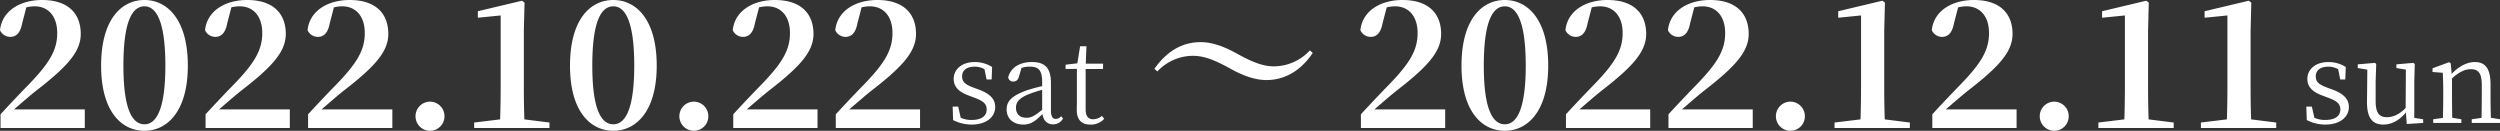
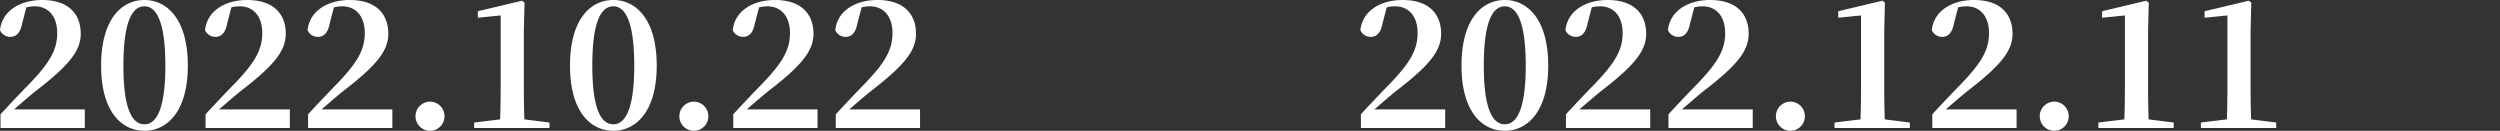
<svg xmlns="http://www.w3.org/2000/svg" width="996.878" height="52.15" viewBox="0 0 996.878 52.15">
  <rect x="0" y="0" width="996.878" height="52.15" fill="#333333" stroke="none" />
  <g id="グループ_101902" data-name="グループ 101902" transform="translate(-151 -1334.755)">
    <g id="グループ_100372" data-name="グループ 100372" transform="translate(693.103 1305)">
-       <path id="パス_122622" data-name="パス 122622" d="M10.948-14.03c-3.4-1.288-4.692-2.254-4.692-4.6,0-2.254,1.7-3.818,5.06-3.818a7.826,7.826,0,0,1,3.864,1.012l.828,4.094h2.024l.184-4.968a12.838,12.838,0,0,0-6.9-1.978c-5.428,0-8.418,3.128-8.418,6.716,0,3.4,2.392,5.336,6.072,6.67l2.3.874c3.358,1.242,4.784,2.392,4.784,4.646,0,2.484-1.932,4.186-6.026,4.186A10.346,10.346,0,0,1,5.7-2.07L4.692-6.532H2.484L2.668-1.15A16.251,16.251,0,0,0,10.028.644c6.256,0,9.43-3.312,9.43-6.946,0-3.082-1.84-5.29-6.716-7.084ZM45.54-2.024V-16.468l.184-6.992-.506-.506-6.808.6V-21.9l3.772.644L42.09-5.98c-2.346,2.438-4.876,3.68-7.5,3.68-2.99,0-4.462-1.656-4.462-6.44v-7.728l.23-6.992-.46-.506-6.9.6V-21.9l3.818.644L26.68-8.464C26.634-1.7,29.072.644,33.212.644c3.22,0,6.394-1.656,8.97-4.83l.368,4.6L49.082,0V-1.472ZM76.084-2.07c-.092-2.53-.138-6.026-.138-8.418v-4.784c0-6.486-2.116-9.016-6.3-9.016-3.082,0-6.532,1.794-9.2,4.738l-.368-4.232-.644-.46L52.808-21.8v1.472l4.094.322c.092,2.162.184,4.094.184,6.992v2.53c0,2.346-.046,5.888-.138,8.464l-3.864.552V0H64.308V-1.472l-3.634-.6c-.046-2.53-.092-6.072-.092-8.418v-7.268c2.944-2.714,5.29-3.68,7.544-3.68,2.944,0,4.324,1.564,4.324,6.348v4.6c0,2.392-.046,5.934-.092,8.464l-3.91.552V0h11.27V-1.472Z" transform="translate(375.058 78.785)" fill="#fff" />
      <path id="パス_122621" data-name="パス 122621" d="M9.38-7.42c3.43-2.94,6.72-5.81,8.96-7.56,12.6-9.73,17.64-15.61,17.64-22.54,0-7.91-4.83-13.51-15.4-13.51-8.61,0-15.96,4.2-16.8,12.04a4.471,4.471,0,0,0,4.13,2.66c2.03,0,3.92-1.19,4.69-5.32l1.68-6.44a13.68,13.68,0,0,1,3.29-.42c5.67,0,9.03,4.2,9.03,10.64,0,6.86-3.15,11.97-11.06,20.23C12.11-14.14,8.05-9.87,3.99-5.46V0h33.6V-7.42ZM52.99-24.85c0-18.62,3.92-23.66,8.4-23.66,4.34,0,8.33,5.11,8.33,23.66,0,18.34-3.99,23.38-8.33,23.38C56.91-1.47,52.99-6.51,52.99-24.85Zm8.4-26.18c-9.1,0-17.29,7.63-17.29,26.18,0,18.34,8.19,25.97,17.29,25.97,8.96,0,17.29-7.63,17.29-25.97C78.68-43.4,70.35-51.03,61.39-51.03ZM91.14-7.42c3.43-2.94,6.72-5.81,8.96-7.56,12.6-9.73,17.64-15.61,17.64-22.54,0-7.91-4.83-13.51-15.4-13.51-8.61,0-15.96,4.2-16.8,12.04a4.471,4.471,0,0,0,4.13,2.66c2.03,0,3.92-1.19,4.69-5.32l1.68-6.44a13.68,13.68,0,0,1,3.29-.42c5.67,0,9.03,4.2,9.03,10.64,0,6.86-3.15,11.97-11.06,20.23-3.43,3.5-7.49,7.77-11.55,12.18V0h33.6V-7.42Zm40.88,0c3.43-2.94,6.72-5.81,8.96-7.56,12.6-9.73,17.64-15.61,17.64-22.54,0-7.91-4.83-13.51-15.4-13.51-8.61,0-15.96,4.2-16.8,12.04a4.471,4.471,0,0,0,4.13,2.66c2.03,0,3.92-1.19,4.69-5.32l1.68-6.44a13.68,13.68,0,0,1,3.29-.42c5.67,0,9.03,4.2,9.03,10.64,0,6.86-3.15,11.97-11.06,20.23-3.43,3.5-7.49,7.77-11.55,12.18V0h33.6V-7.42Zm43.26,8.54a5.766,5.766,0,0,0,5.74-5.74,5.8,5.8,0,0,0-5.74-5.88,5.811,5.811,0,0,0-5.81,5.88A5.781,5.781,0,0,0,175.28,1.12Zm37.59-4.55q-.21-6.51-.21-13.02V-38.71l.28-11.27-.98-.77-17.64,4.2v2.59l9.1-.91v28.42q0,6.51-.21,13.02L192.85-2.17V0h30.03V-2.17Zm24.36-3.99c3.43-2.94,6.72-5.81,8.96-7.56,12.6-9.73,17.64-15.61,17.64-22.54,0-7.91-4.83-13.51-15.4-13.51-8.61,0-15.96,4.2-16.8,12.04a4.471,4.471,0,0,0,4.13,2.66c2.03,0,3.92-1.19,4.69-5.32l1.68-6.44a13.68,13.68,0,0,1,3.29-.42c5.67,0,9.03,4.2,9.03,10.64,0,6.86-3.15,11.97-11.06,20.23-3.43,3.5-7.49,7.77-11.55,12.18V0h33.6V-7.42Zm43.26,8.54a5.766,5.766,0,0,0,5.74-5.74,5.8,5.8,0,0,0-5.74-5.88,5.811,5.811,0,0,0-5.81,5.88A5.781,5.781,0,0,0,280.49,1.12Zm37.59-4.55q-.21-6.51-.21-13.02V-38.71l.28-11.27-.98-.77-17.64,4.2v2.59l9.1-.91v28.42q0,6.51-.21,13.02L298.06-2.17V0h30.03V-2.17Zm40.88,0q-.21-6.51-.21-13.02V-38.71l.28-11.27-.98-.77-17.64,4.2v2.59l9.1-.91v28.42q0,6.51-.21,13.02L338.94-2.17V0h30.03V-2.17Z" transform="translate(-3.428 80.785)" fill="#fff" />
    </g>
-     <path id="パス_122620" data-name="パス 122620" d="M33.46-23.8c5.32,3.01,10.22,4.69,14.63,4.69,6.51,0,13.16-2.94,18.48-10.78l-1.12-1.05A19.729,19.729,0,0,1,51.1-24.57c-4.69,0-9.17-2.03-14.56-4.97-5.32-3.01-10.22-4.69-14.63-4.69-6.51,0-12.95,2.8-18.48,10.64l1.19,1.05A19.417,19.417,0,0,1,18.9-28.77C23.59-28.77,28.07-26.74,33.46-23.8Z" transform="translate(607.884 1385.786)" fill="#fff" />
    <g id="グループ_100371" data-name="グループ 100371" transform="translate(151 1305)">
-       <path id="パス_122619" data-name="パス 122619" d="M10.948-14.03c-3.4-1.288-4.692-2.254-4.692-4.6,0-2.254,1.7-3.818,5.06-3.818a7.826,7.826,0,0,1,3.864,1.012l.828,4.094h2.024l.184-4.968a12.838,12.838,0,0,0-6.9-1.978c-5.428,0-8.418,3.128-8.418,6.716,0,3.4,2.392,5.336,6.072,6.67l2.3.874c3.358,1.242,4.784,2.392,4.784,4.646,0,2.484-1.932,4.186-6.026,4.186A10.346,10.346,0,0,1,5.7-2.07L4.692-6.532H2.484L2.668-1.15A16.251,16.251,0,0,0,10.028.644c6.256,0,9.43-3.312,9.43-6.946,0-3.082-1.84-5.29-6.716-7.084ZM38.18-5.244C35.236-2.9,33.9-2.07,31.97-2.07c-2.484,0-4.232-1.242-4.232-4,0-1.84.828-3.772,5.29-5.474A49.214,49.214,0,0,1,38.18-13.2Zm7.544,2.53a2.69,2.69,0,0,1-2.07,1.1c-1.242,0-1.978-.828-1.978-3.5v-10.9c0-5.98-2.484-8.28-7.59-8.28-4.876,0-8.464,2.254-9.43,6.026a1.847,1.847,0,0,0,2.024,1.748c1.2,0,1.886-.69,2.254-2.024l1.012-3.4a9.515,9.515,0,0,1,3.22-.506c3.5,0,5.014,1.242,5.014,6.3v1.472c-2.116.46-4.324,1.1-6.118,1.656-6.256,2.254-8.05,4.508-8.05,7.59,0,3.956,2.944,6.072,6.624,6.072,2.99,0,4.83-1.334,7.636-4.186C38.686-1.012,40.158.552,42.5.552a4.51,4.51,0,0,0,4-2.3Zm16.284-.092a5.763,5.763,0,0,1-3.5,1.334c-1.886,0-2.99-1.15-2.99-3.864V-21.528h6.946v-2.116h-6.9l.276-6.946h-2.53l-1.1,6.808-4.692.552v1.7h4.508V-9.154c0,1.794-.046,2.852-.046,4,0,3.91,1.932,5.8,5.428,5.8a7.066,7.066,0,0,0,5.52-2.3Z" transform="translate(377.386 78.785)" fill="#fff" />
      <path id="パス_122618" data-name="パス 122618" d="M9.38-7.42c3.43-2.94,6.72-5.81,8.96-7.56,12.6-9.73,17.64-15.61,17.64-22.54,0-7.91-4.83-13.51-15.4-13.51-8.61,0-15.96,4.2-16.8,12.04a4.471,4.471,0,0,0,4.13,2.66c2.03,0,3.92-1.19,4.69-5.32l1.68-6.44a13.68,13.68,0,0,1,3.29-.42c5.67,0,9.03,4.2,9.03,10.64,0,6.86-3.15,11.97-11.06,20.23C12.11-14.14,8.05-9.87,3.99-5.46V0h33.6V-7.42ZM52.99-24.85c0-18.62,3.92-23.66,8.4-23.66,4.34,0,8.33,5.11,8.33,23.66,0,18.34-3.99,23.38-8.33,23.38C56.91-1.47,52.99-6.51,52.99-24.85Zm8.4-26.18c-9.1,0-17.29,7.63-17.29,26.18,0,18.34,8.19,25.97,17.29,25.97,8.96,0,17.29-7.63,17.29-25.97C78.68-43.4,70.35-51.03,61.39-51.03ZM91.14-7.42c3.43-2.94,6.72-5.81,8.96-7.56,12.6-9.73,17.64-15.61,17.64-22.54,0-7.91-4.83-13.51-15.4-13.51-8.61,0-15.96,4.2-16.8,12.04a4.471,4.471,0,0,0,4.13,2.66c2.03,0,3.92-1.19,4.69-5.32l1.68-6.44a13.68,13.68,0,0,1,3.29-.42c5.67,0,9.03,4.2,9.03,10.64,0,6.86-3.15,11.97-11.06,20.23-3.43,3.5-7.49,7.77-11.55,12.18V0h33.6V-7.42Zm40.88,0c3.43-2.94,6.72-5.81,8.96-7.56,12.6-9.73,17.64-15.61,17.64-22.54,0-7.91-4.83-13.51-15.4-13.51-8.61,0-15.96,4.2-16.8,12.04a4.471,4.471,0,0,0,4.13,2.66c2.03,0,3.92-1.19,4.69-5.32l1.68-6.44a13.68,13.68,0,0,1,3.29-.42c5.67,0,9.03,4.2,9.03,10.64,0,6.86-3.15,11.97-11.06,20.23-3.43,3.5-7.49,7.77-11.55,12.18V0h33.6V-7.42Zm43.26,8.54a5.766,5.766,0,0,0,5.74-5.74,5.8,5.8,0,0,0-5.74-5.88,5.811,5.811,0,0,0-5.81,5.88A5.781,5.781,0,0,0,175.28,1.12Zm37.59-4.55q-.21-6.51-.21-13.02V-38.71l.28-11.27-.98-.77-17.64,4.2v2.59l9.1-.91v28.42q0,6.51-.21,13.02L192.85-2.17V0h30.03V-2.17Zm27.09-21.42c0-18.62,3.92-23.66,8.4-23.66,4.34,0,8.33,5.11,8.33,23.66,0,18.34-3.99,23.38-8.33,23.38C243.88-1.47,239.96-6.51,239.96-24.85Zm8.4-26.18c-9.1,0-17.29,7.63-17.29,26.18,0,18.34,8.19,25.97,17.29,25.97,8.96,0,17.29-7.63,17.29-25.97C265.65-43.4,257.32-51.03,248.36-51.03ZM280.49,1.12a5.766,5.766,0,0,0,5.74-5.74,5.8,5.8,0,0,0-5.74-5.88,5.811,5.811,0,0,0-5.81,5.88A5.781,5.781,0,0,0,280.49,1.12Zm21.07-8.54c3.43-2.94,6.72-5.81,8.96-7.56,12.6-9.73,17.64-15.61,17.64-22.54,0-7.91-4.83-13.51-15.4-13.51-8.61,0-15.96,4.2-16.8,12.04a4.471,4.471,0,0,0,4.13,2.66c2.03,0,3.92-1.19,4.69-5.32l1.68-6.44a13.68,13.68,0,0,1,3.29-.42c5.67,0,9.03,4.2,9.03,10.64,0,6.86-3.15,11.97-11.06,20.23-3.43,3.5-7.49,7.77-11.55,12.18V0h33.6V-7.42Zm40.88,0c3.43-2.94,6.72-5.81,8.96-7.56,12.6-9.73,17.64-15.61,17.64-22.54,0-7.91-4.83-13.51-15.4-13.51-8.61,0-15.96,4.2-16.8,12.04a4.471,4.471,0,0,0,4.13,2.66c2.03,0,3.92-1.19,4.69-5.32l1.68-6.44a13.68,13.68,0,0,1,3.29-.42c5.67,0,9.03,4.2,9.03,10.64,0,6.86-3.15,11.97-11.06,20.23-3.43,3.5-7.49,7.77-11.55,12.18V0h33.6V-7.42Z" transform="translate(-3.78 80.785)" fill="#fff" />
    </g>
  </g>
</svg>